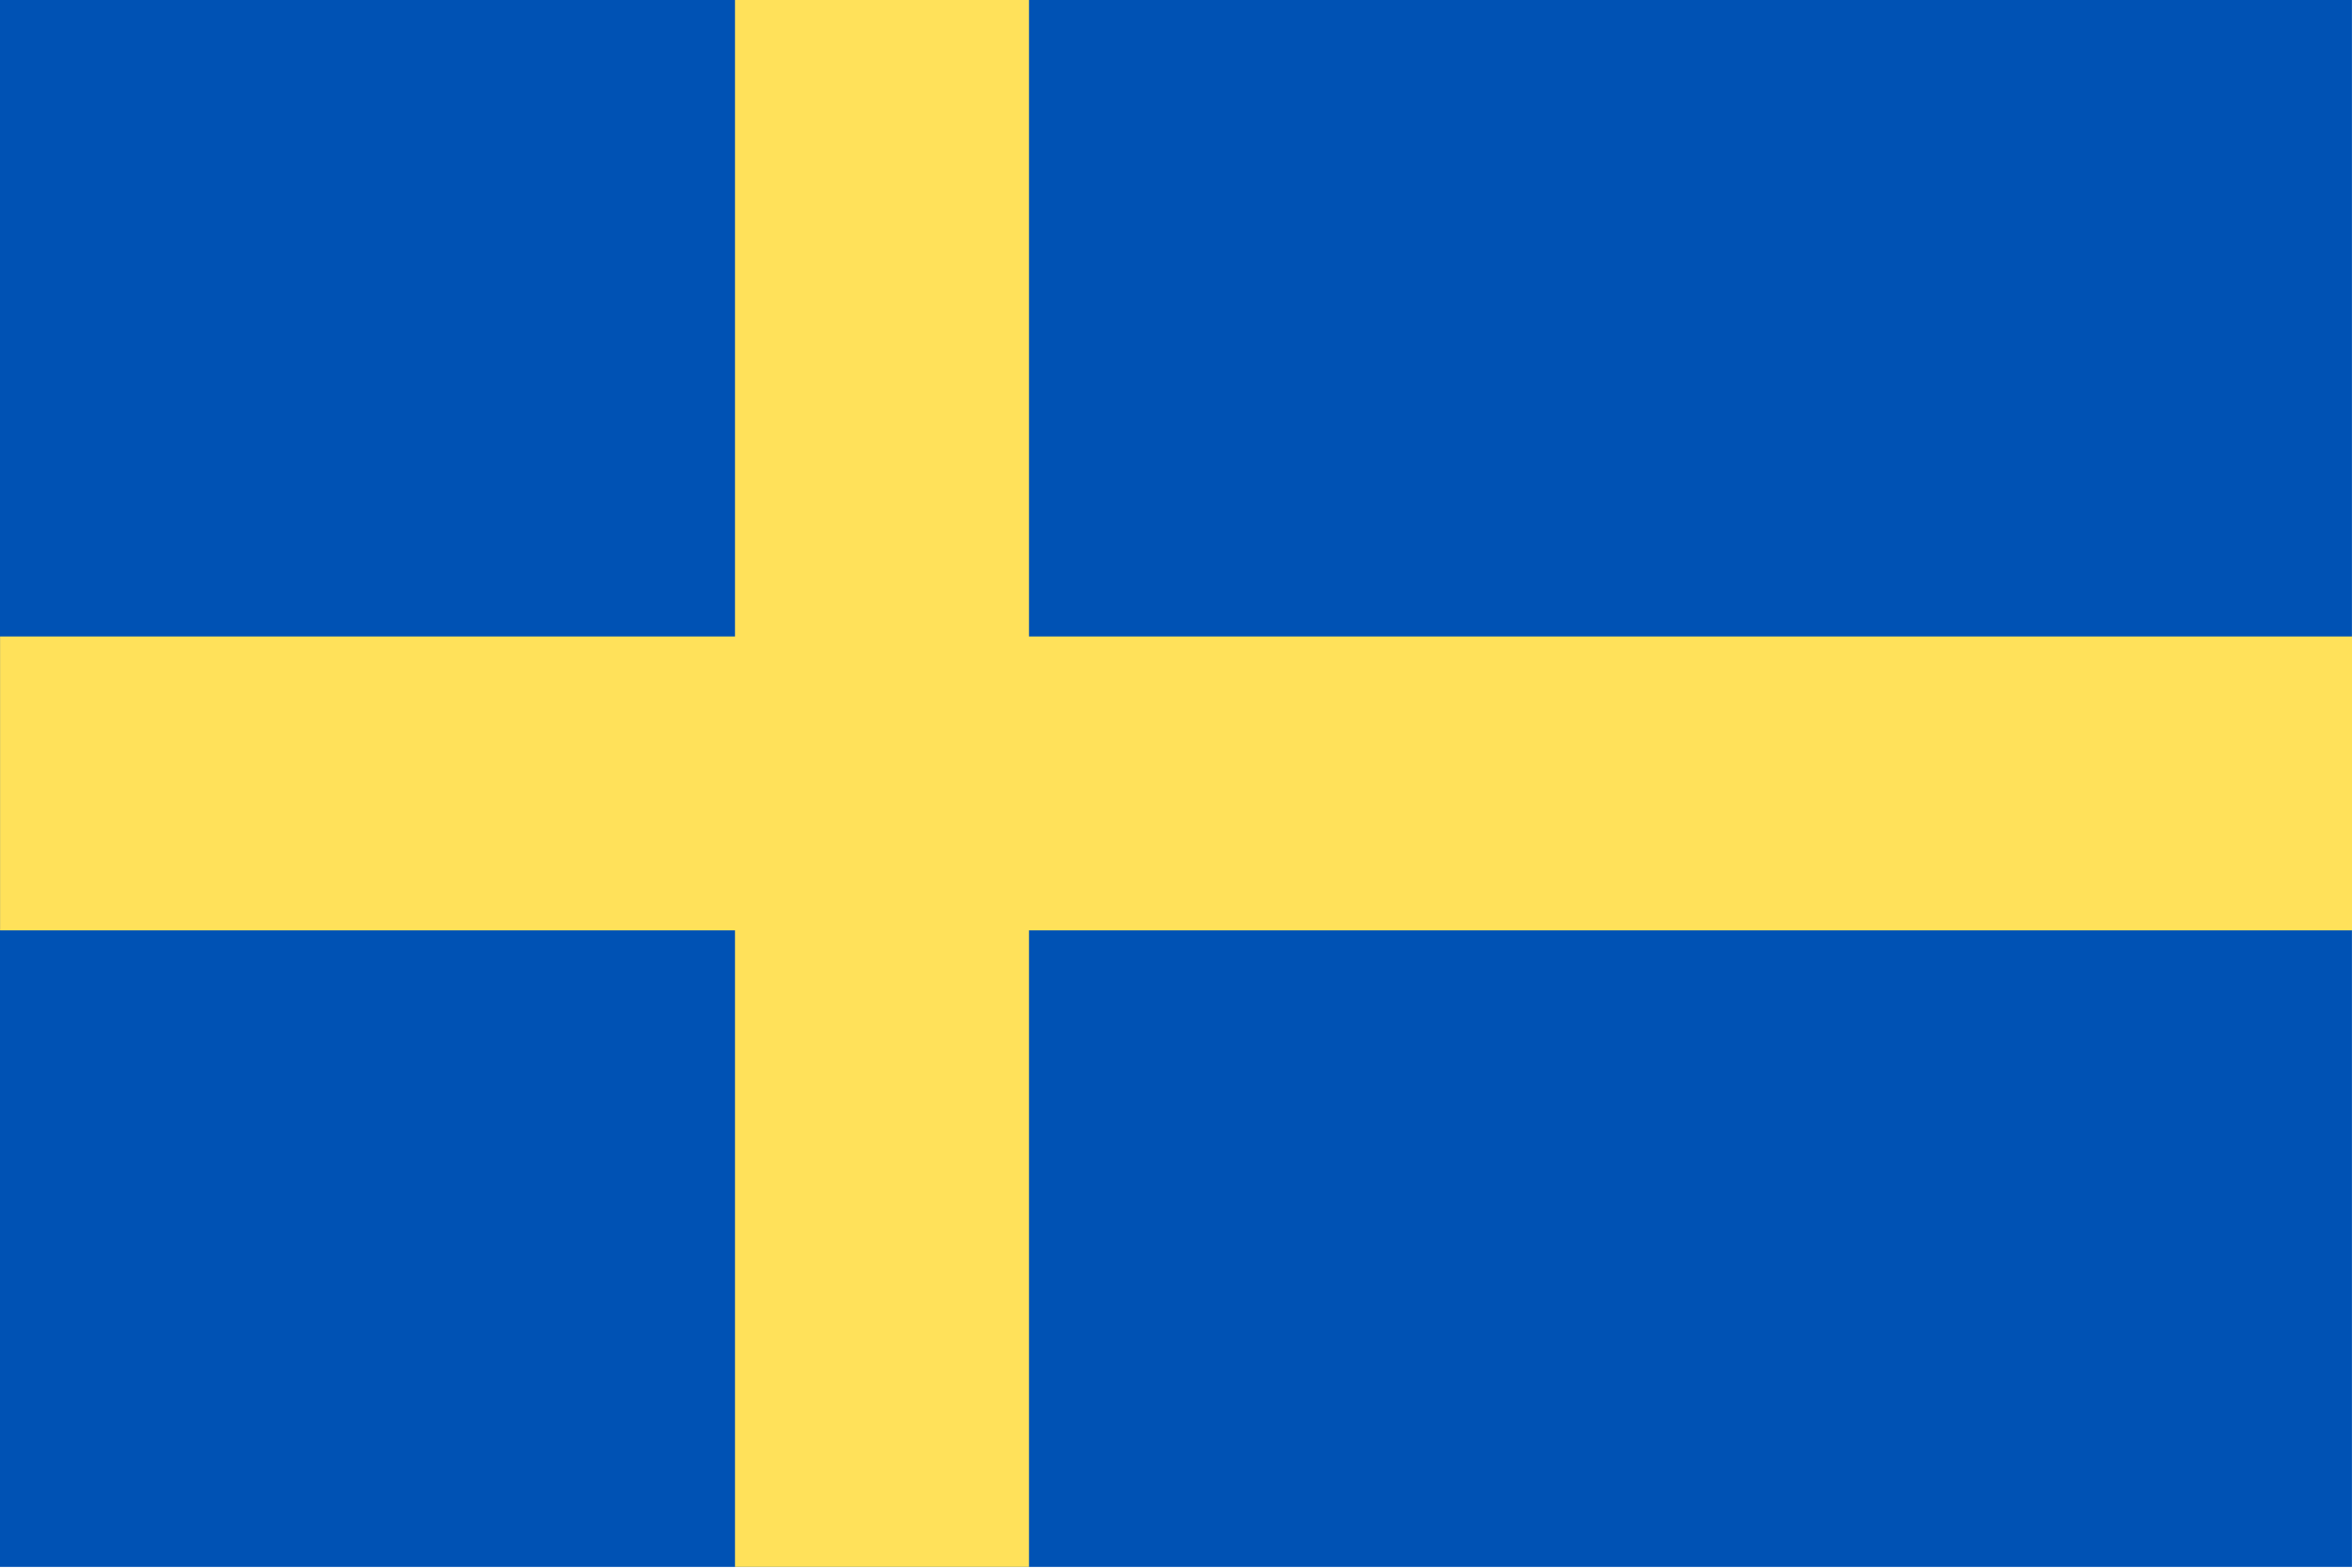
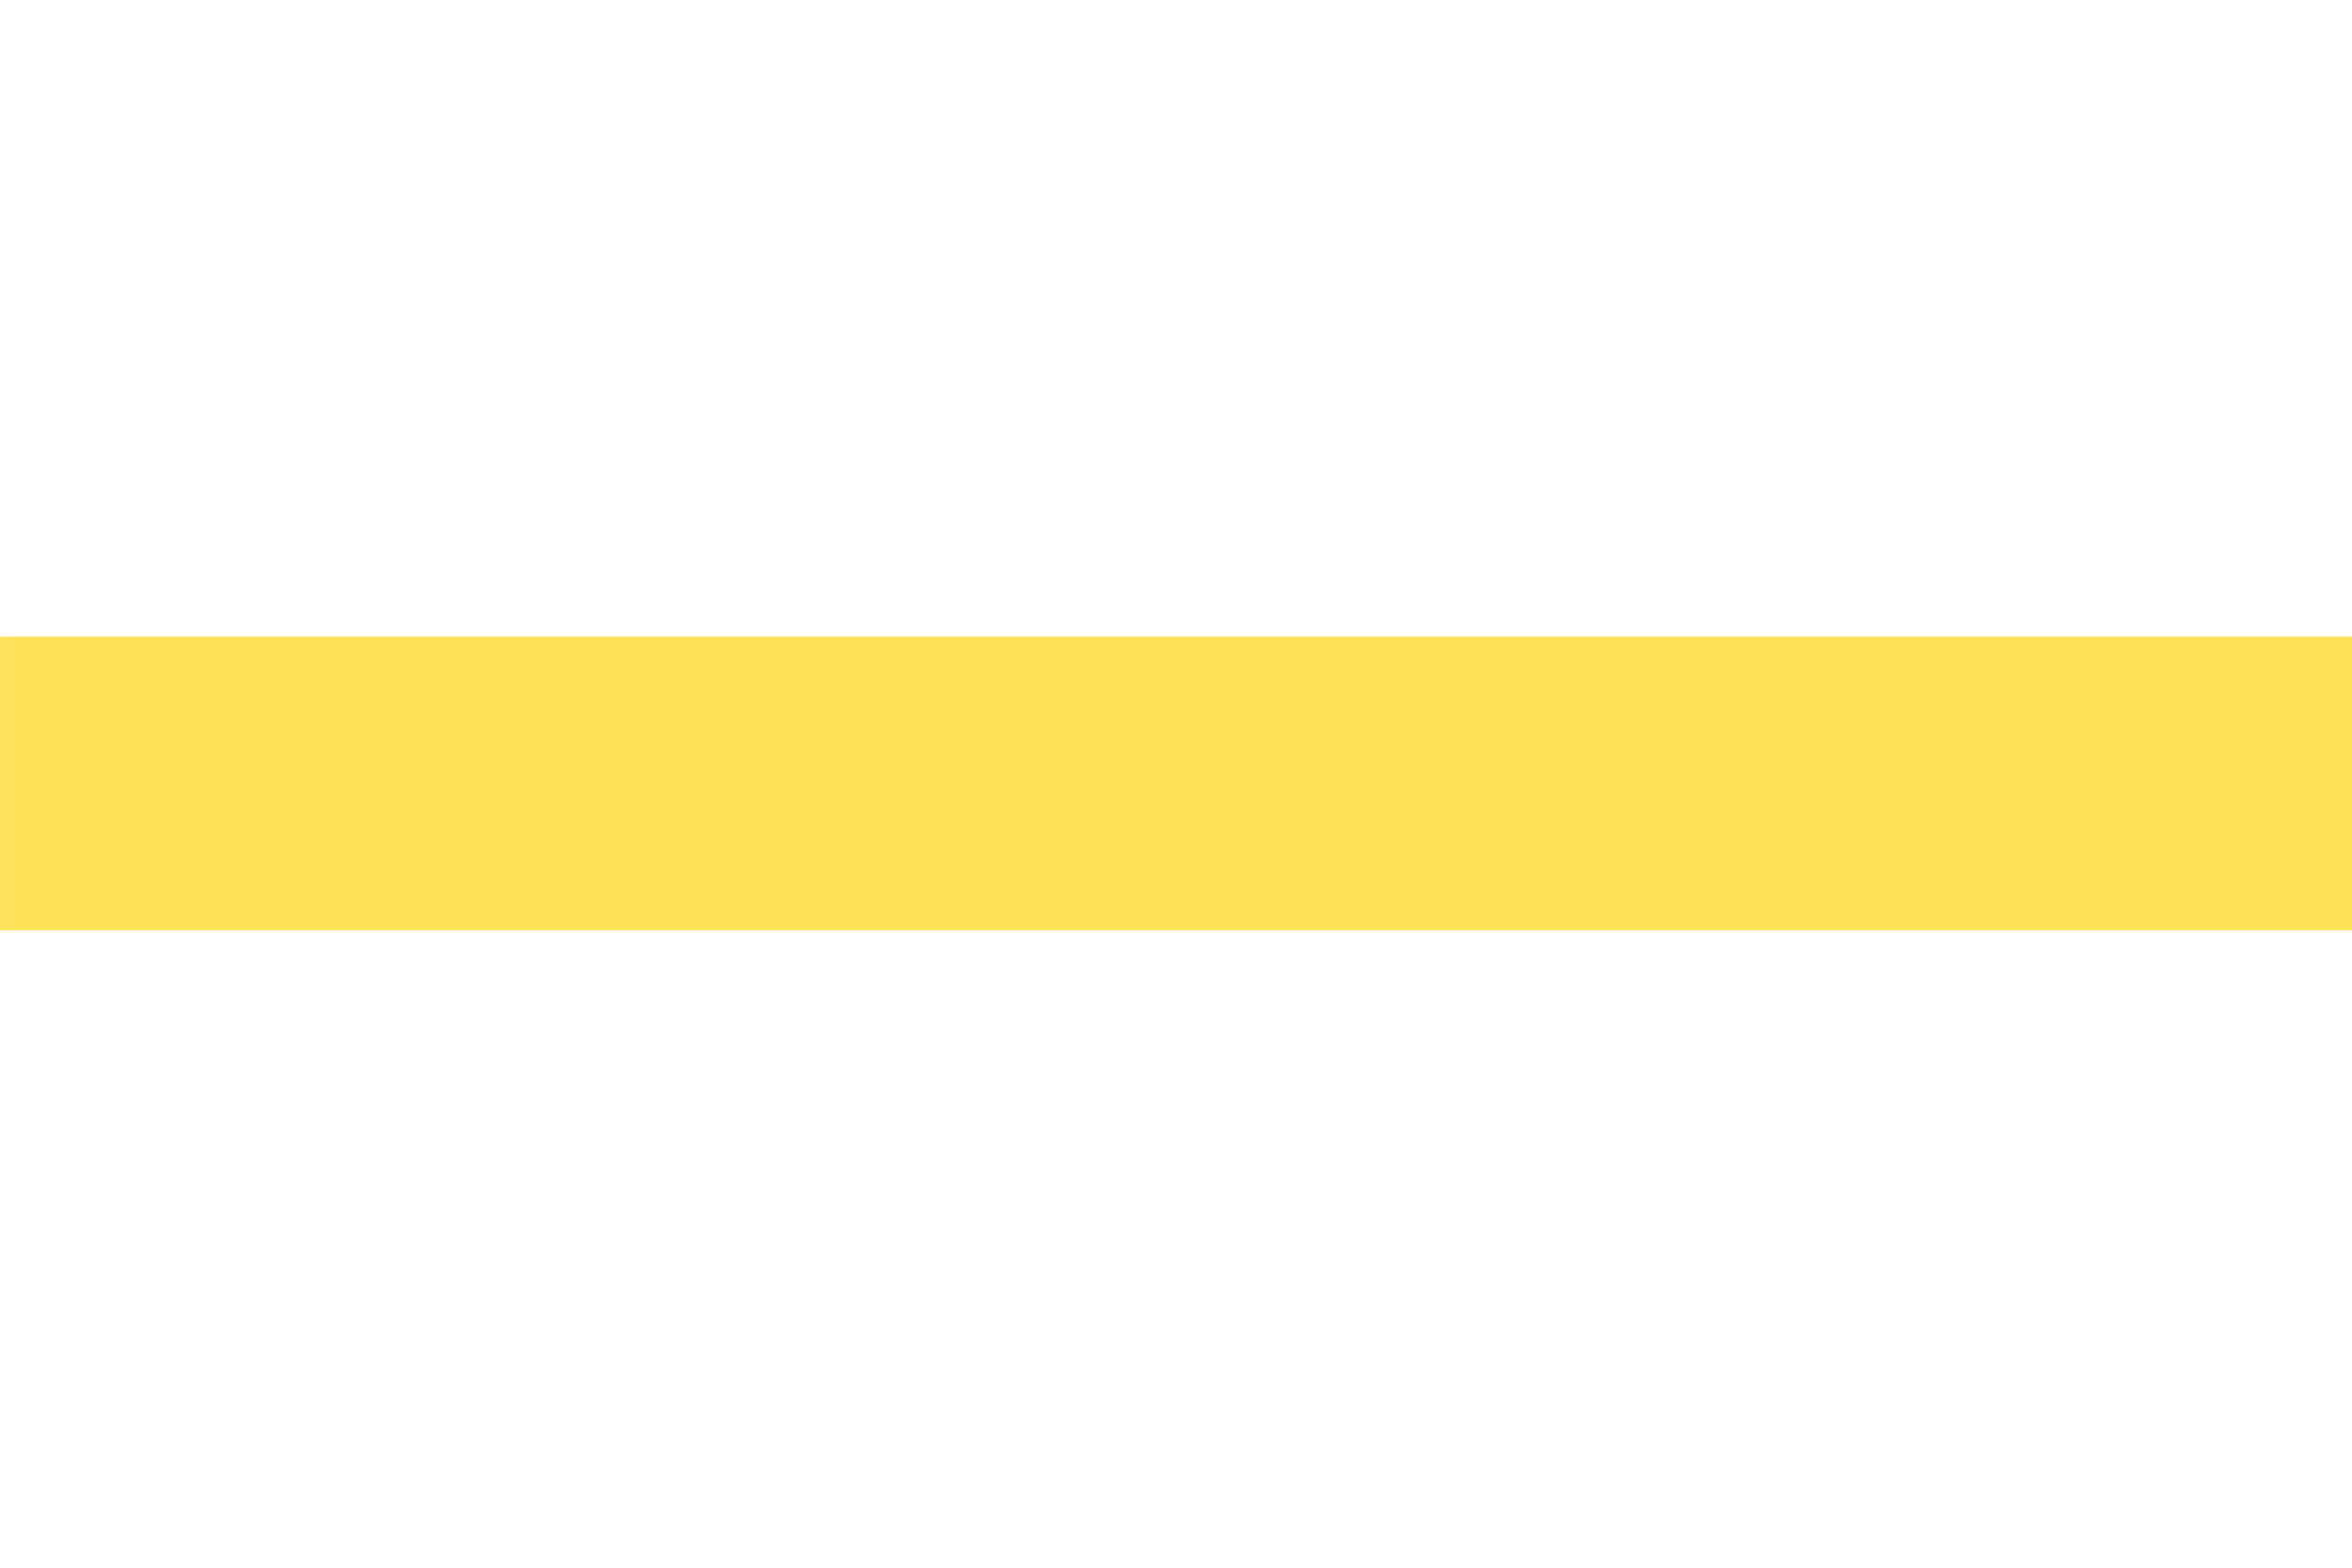
<svg xmlns="http://www.w3.org/2000/svg" width="18" height="12" viewBox="0 0 36 24">
  <g>
-     <path fill="#0052B4" d="M35.999 0H0v23.988h35.999V0Z" />
-     <path fill="#FFE15A" d="M15.75 0h-4.5v23.988h4.5V0Z" />
    <path fill="#FFE15A" d="M36 9.744H.001v4.499H36V9.744Z" />
  </g>
  <defs>
-     <path fill="#fff" d="M0 0h36v23.995H0z" />
-   </defs>
+     </defs>
</svg>